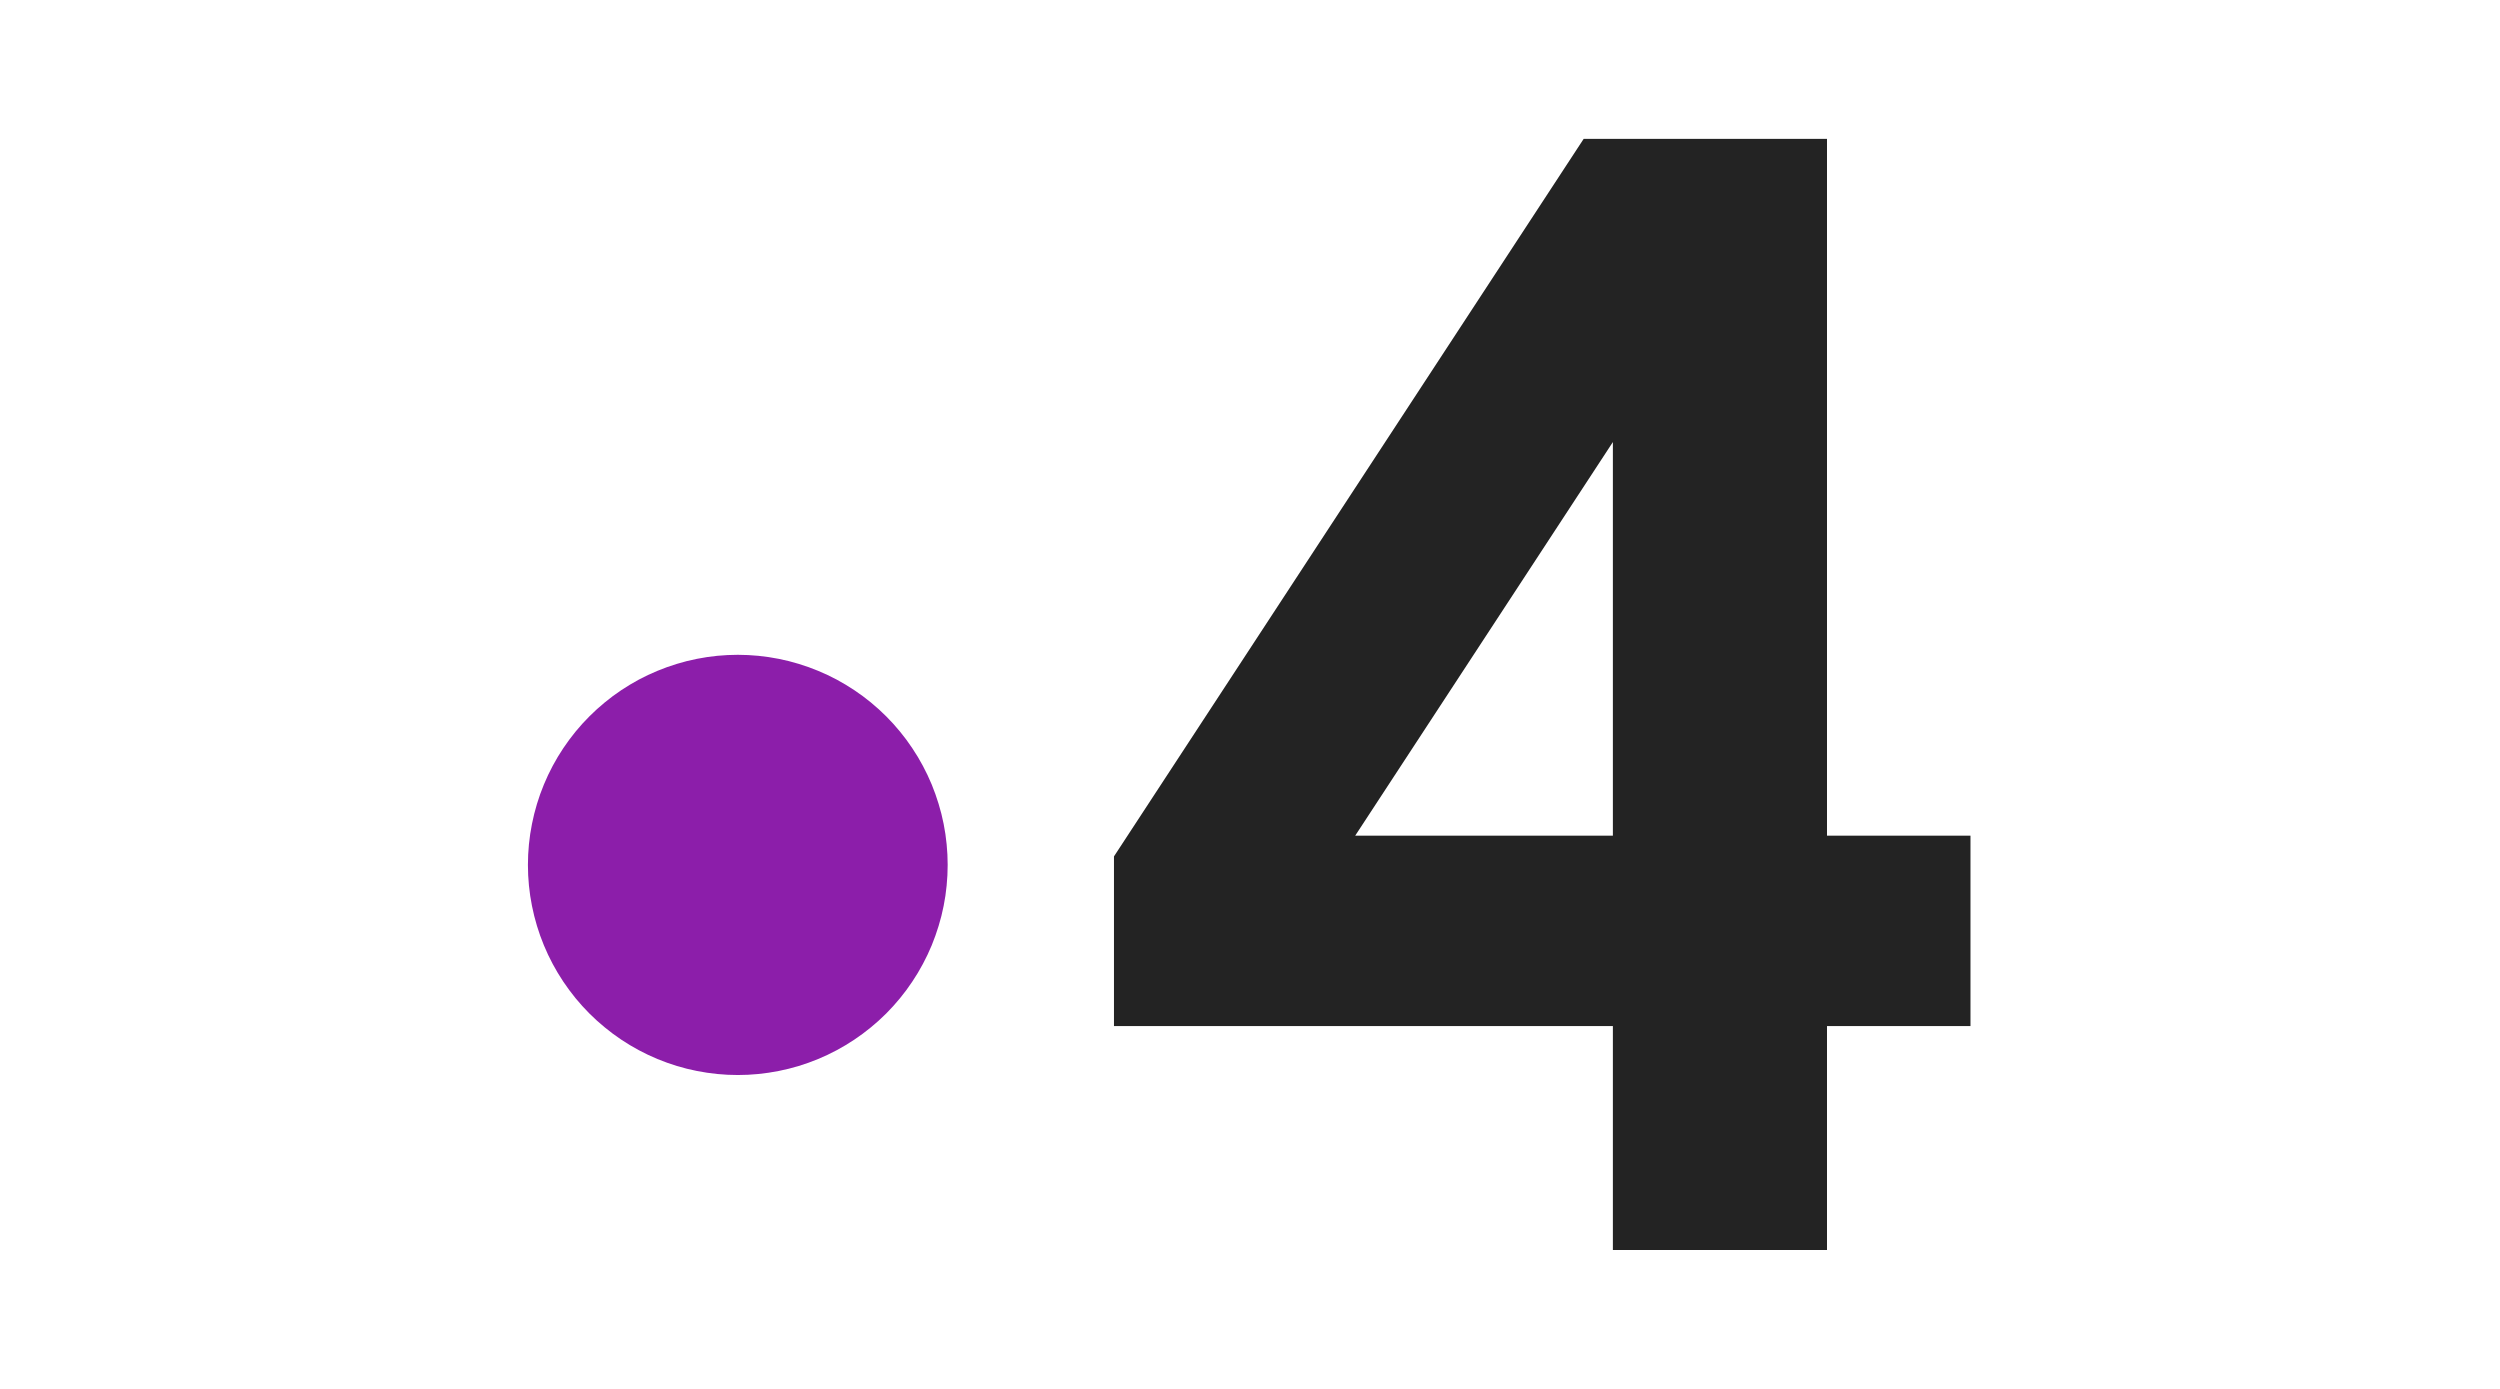
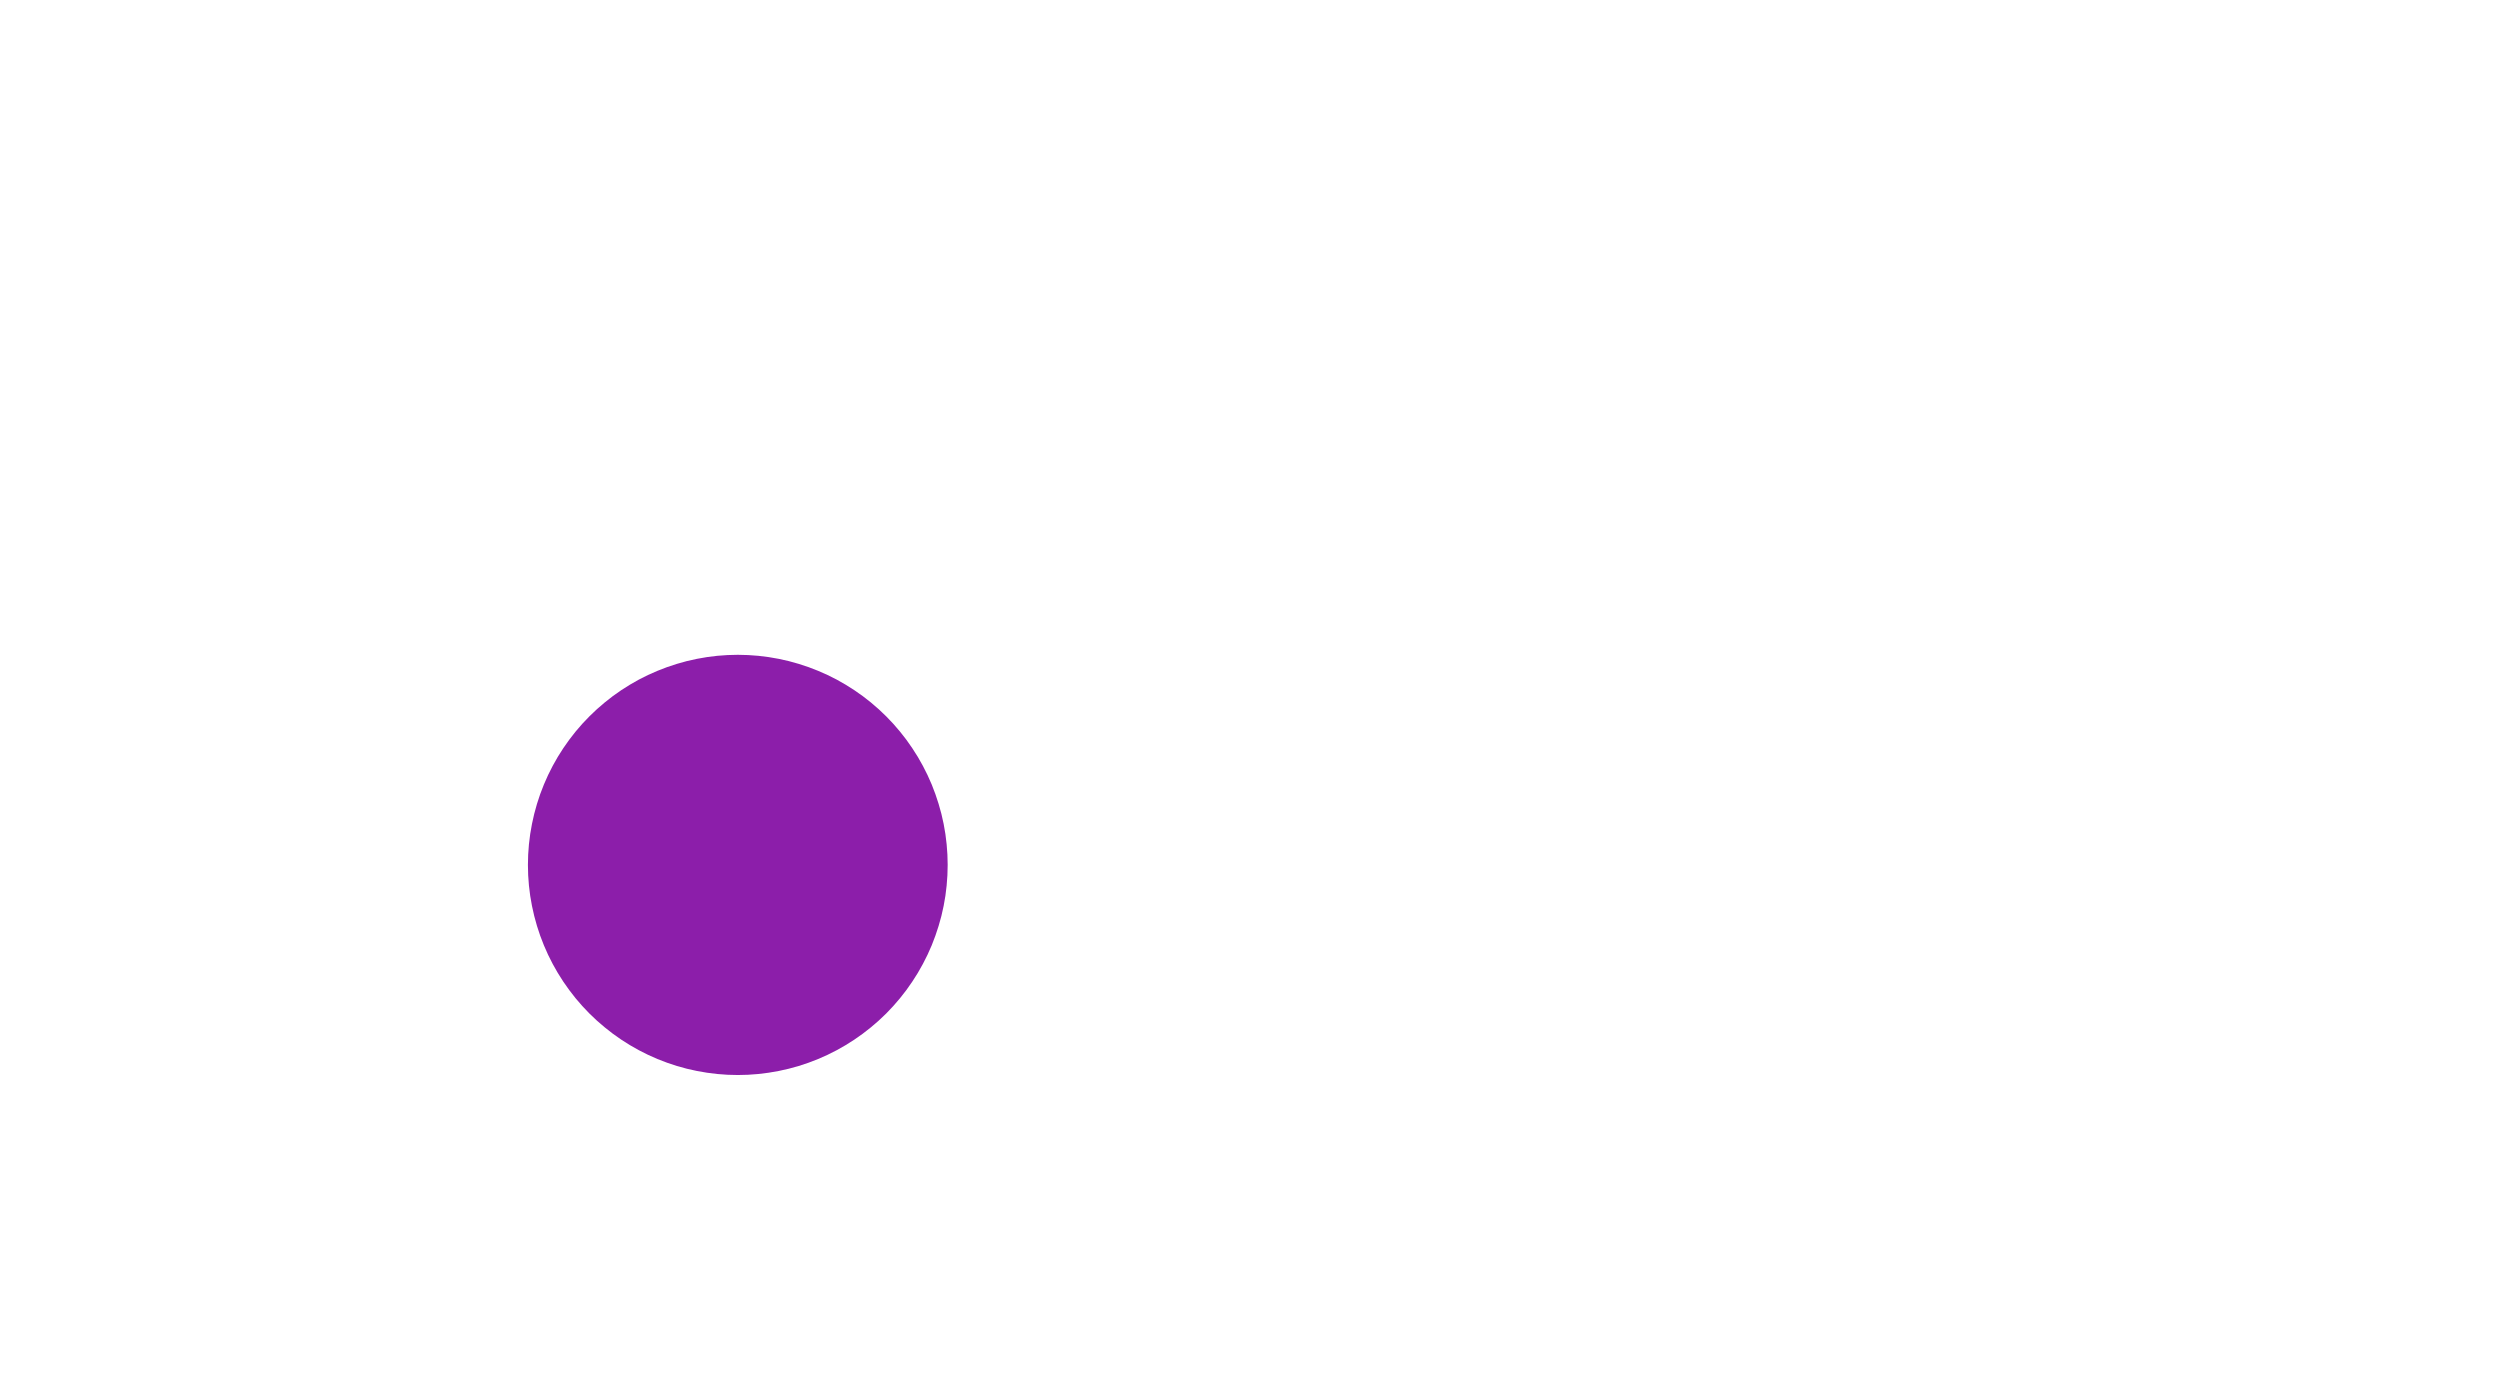
<svg xmlns="http://www.w3.org/2000/svg" width="360" viewBox="0 0 270 150" height="200" preserveAspectRatio="xMidYMid meet">
  <defs>
    <clipPath id="76d8e1db21">
      <path d="M 120 15 L 212.914 15 L 212.914 135 L 120 135 Z M 120 15 " clip-rule="nonzero" />
    </clipPath>
  </defs>
  <path fill="#8c1eaa" d="M 102.348 93.41 C 102.348 94.152 102.312 94.895 102.238 95.633 C 102.168 96.375 102.059 97.109 101.914 97.836 C 101.77 98.566 101.59 99.285 101.371 99.996 C 101.156 100.707 100.906 101.406 100.625 102.094 C 100.34 102.781 100.023 103.453 99.672 104.105 C 99.324 104.762 98.941 105.398 98.527 106.016 C 98.117 106.633 97.676 107.23 97.203 107.805 C 96.734 108.379 96.234 108.93 95.711 109.457 C 95.184 109.98 94.637 110.48 94.062 110.949 C 93.488 111.422 92.891 111.863 92.273 112.277 C 91.656 112.691 91.023 113.07 90.367 113.422 C 89.711 113.773 89.043 114.09 88.355 114.375 C 87.672 114.656 86.973 114.91 86.262 115.125 C 85.551 115.34 84.832 115.52 84.105 115.664 C 83.375 115.809 82.645 115.918 81.902 115.992 C 81.164 116.066 80.426 116.102 79.684 116.102 C 78.941 116.102 78.199 116.066 77.461 115.992 C 76.723 115.918 75.988 115.809 75.262 115.664 C 74.531 115.52 73.812 115.34 73.102 115.125 C 72.391 114.91 71.695 114.656 71.008 114.375 C 70.324 114.09 69.652 113.773 68.996 113.422 C 68.344 113.07 67.707 112.691 67.09 112.277 C 66.473 111.863 65.875 111.422 65.305 110.949 C 64.73 110.48 64.18 109.98 63.656 109.457 C 63.129 108.93 62.633 108.379 62.16 107.805 C 61.691 107.23 61.25 106.633 60.836 106.016 C 60.422 105.398 60.043 104.762 59.691 104.105 C 59.344 103.453 59.023 102.781 58.742 102.094 C 58.457 101.406 58.207 100.707 57.992 99.996 C 57.777 99.285 57.598 98.566 57.453 97.836 C 57.305 97.109 57.199 96.375 57.125 95.633 C 57.051 94.895 57.016 94.152 57.016 93.41 C 57.016 92.668 57.051 91.926 57.125 91.188 C 57.199 90.445 57.305 89.715 57.453 88.984 C 57.598 88.254 57.777 87.535 57.992 86.824 C 58.207 86.113 58.457 85.414 58.742 84.727 C 59.023 84.039 59.344 83.371 59.691 82.715 C 60.043 82.059 60.422 81.422 60.836 80.805 C 61.25 80.188 61.691 79.59 62.16 79.016 C 62.633 78.441 63.129 77.891 63.656 77.367 C 64.18 76.84 64.73 76.344 65.305 75.871 C 65.875 75.398 66.473 74.957 67.09 74.543 C 67.707 74.133 68.344 73.75 68.996 73.398 C 69.652 73.051 70.324 72.73 71.008 72.449 C 71.695 72.164 72.391 71.914 73.102 71.699 C 73.812 71.48 74.531 71.301 75.262 71.156 C 75.988 71.012 76.723 70.902 77.461 70.828 C 78.199 70.758 78.941 70.719 79.684 70.719 C 80.426 70.719 81.164 70.758 81.902 70.828 C 82.645 70.902 83.375 71.012 84.105 71.156 C 84.832 71.301 85.551 71.48 86.262 71.699 C 86.973 71.914 87.672 72.164 88.355 72.449 C 89.043 72.73 89.711 73.051 90.367 73.398 C 91.023 73.75 91.656 74.133 92.273 74.543 C 92.891 74.957 93.488 75.398 94.062 75.871 C 94.637 76.344 95.184 76.84 95.711 77.367 C 96.234 77.891 96.734 78.441 97.203 79.016 C 97.676 79.59 98.117 80.188 98.527 80.805 C 98.941 81.422 99.324 82.059 99.672 82.715 C 100.023 83.371 100.34 84.039 100.625 84.727 C 100.906 85.414 101.156 86.113 101.371 86.824 C 101.59 87.535 101.77 88.254 101.914 88.984 C 102.059 89.715 102.168 90.445 102.238 91.188 C 102.312 91.926 102.348 92.668 102.348 93.41 Z M 102.348 93.41 " fill-opacity="1" fill-rule="nonzero" />
  <g clip-path="url(#76d8e1db21)">
-     <path fill="#232323" d="M 174.191 90.25 L 174.191 47.742 L 146.363 90.25 Z M 197.316 15 L 197.316 90.25 L 212.812 90.25 L 212.812 110.816 L 197.316 110.816 L 197.316 135 L 174.191 135 L 174.191 110.816 L 120.309 110.816 L 120.309 92.492 L 171.035 15 Z M 197.316 15 " fill-opacity="1" fill-rule="nonzero" />
-   </g>
+     </g>
</svg>